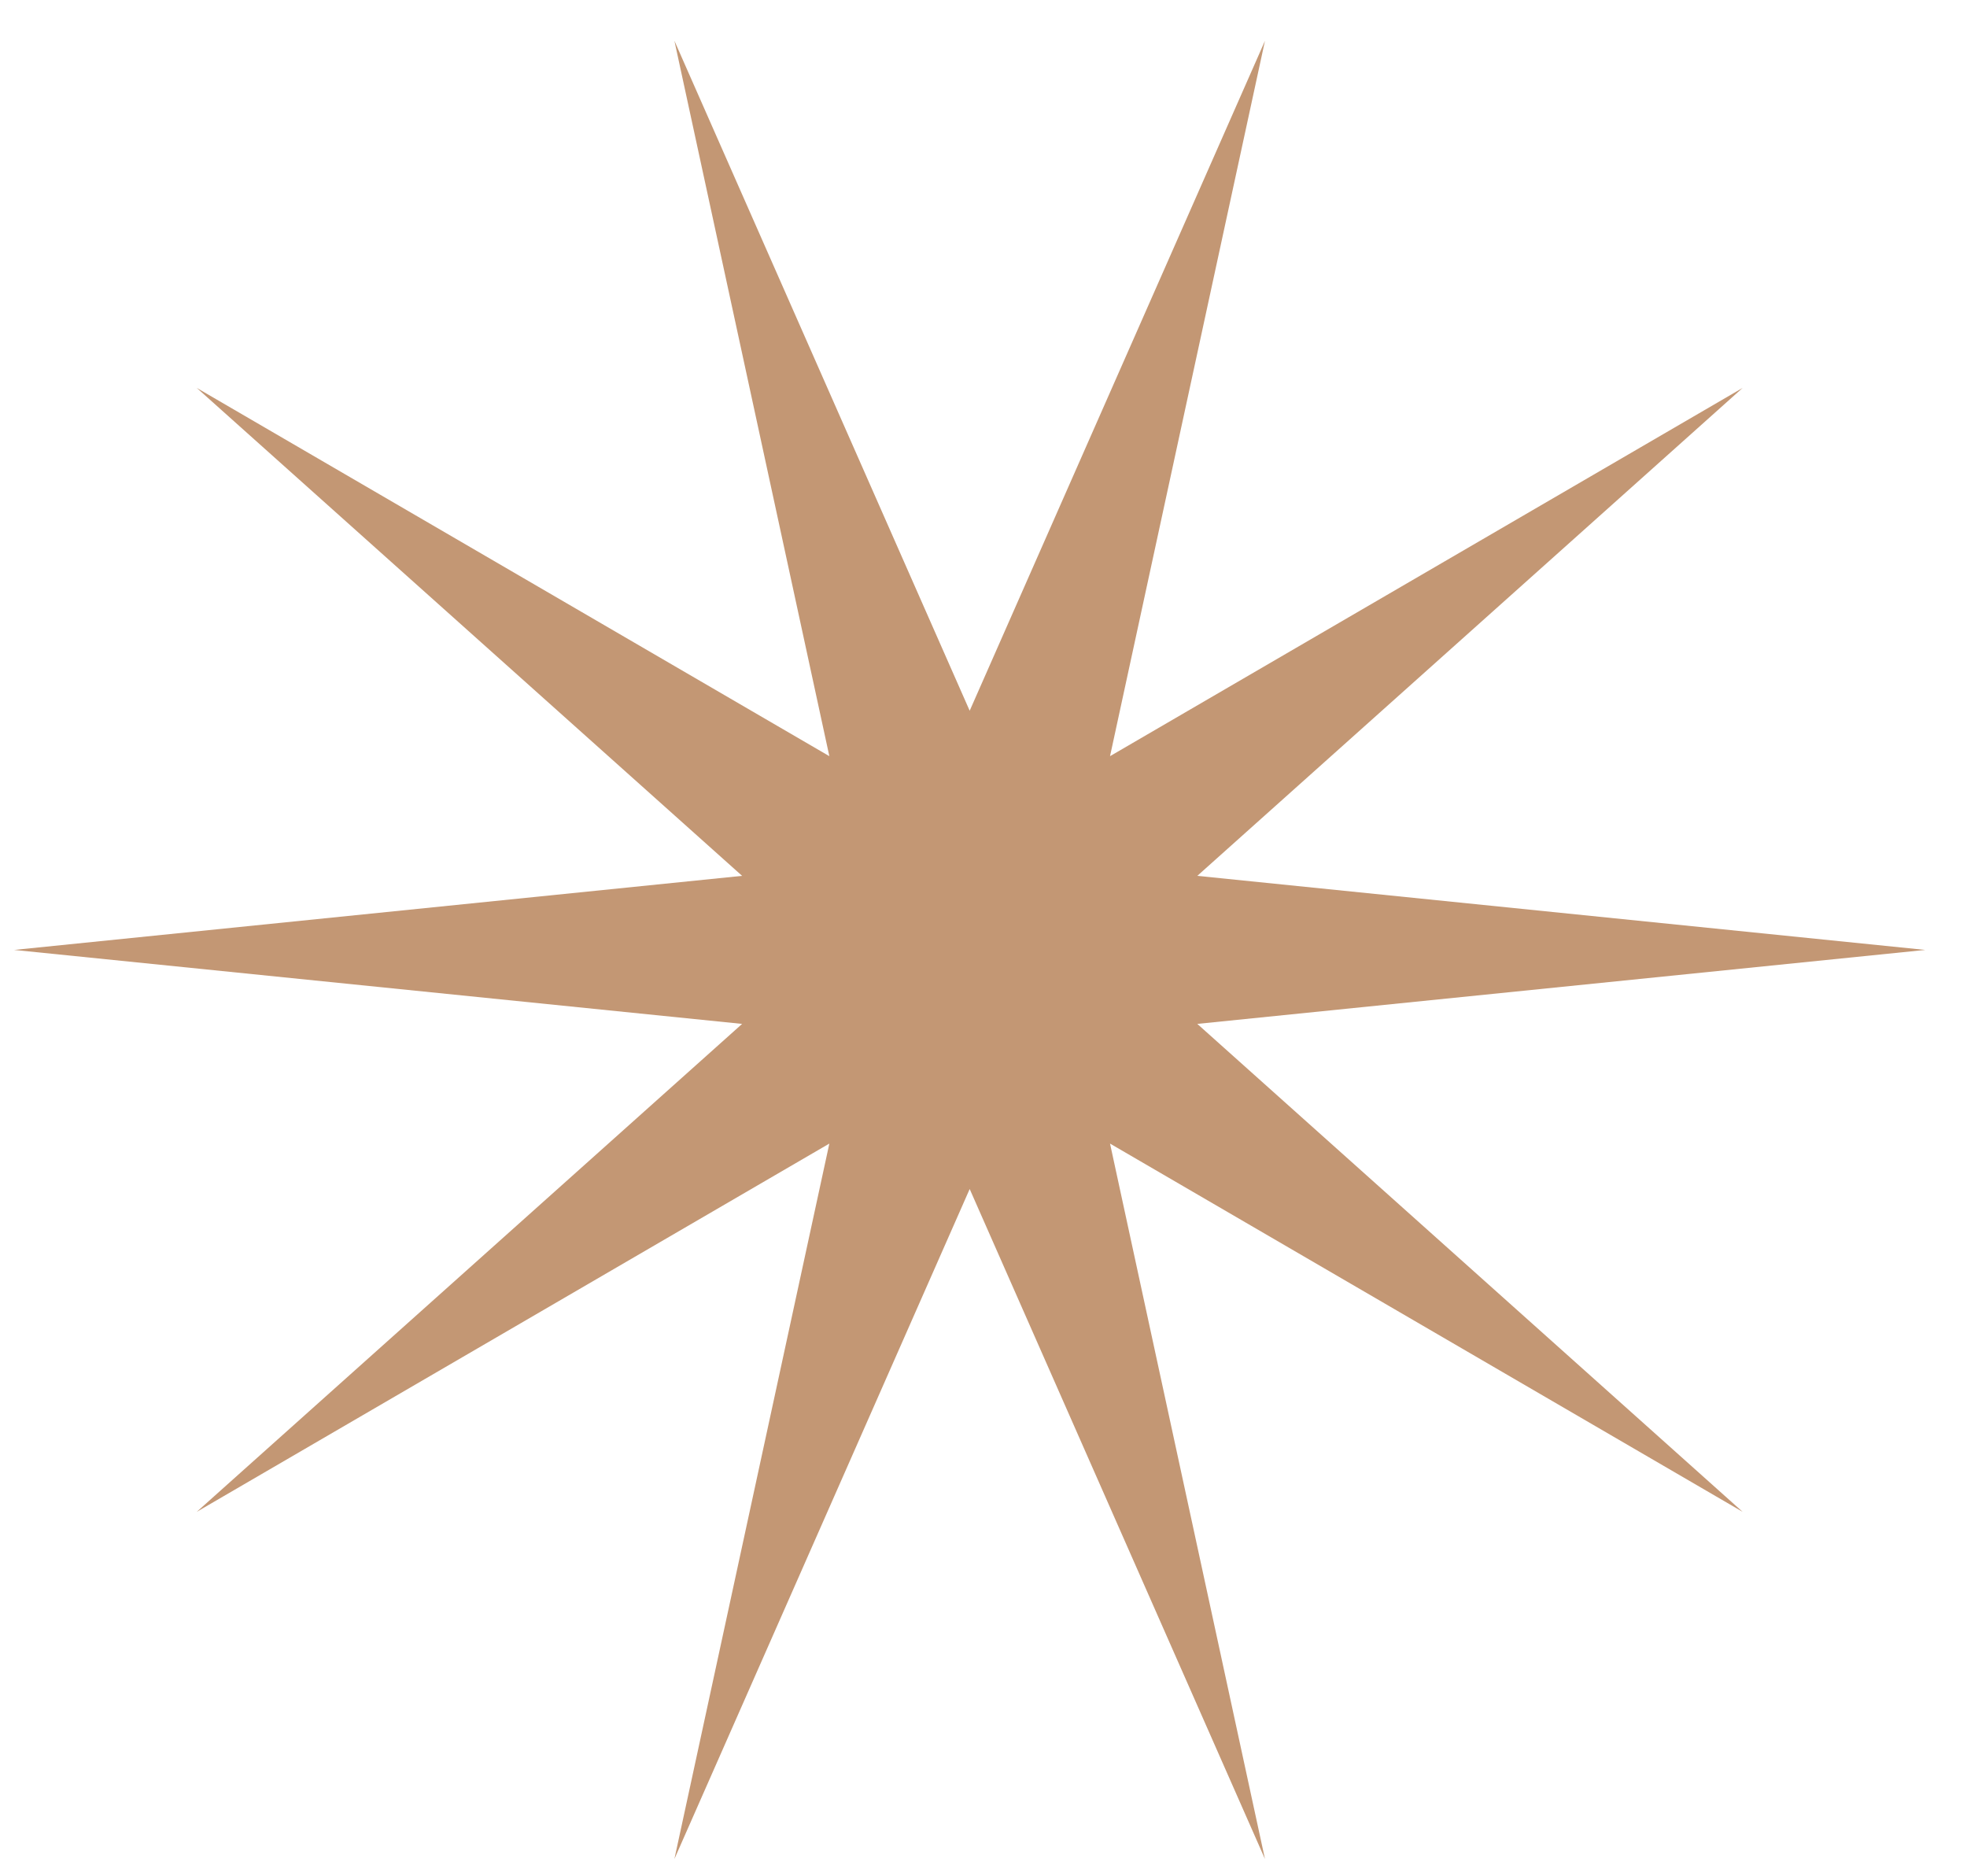
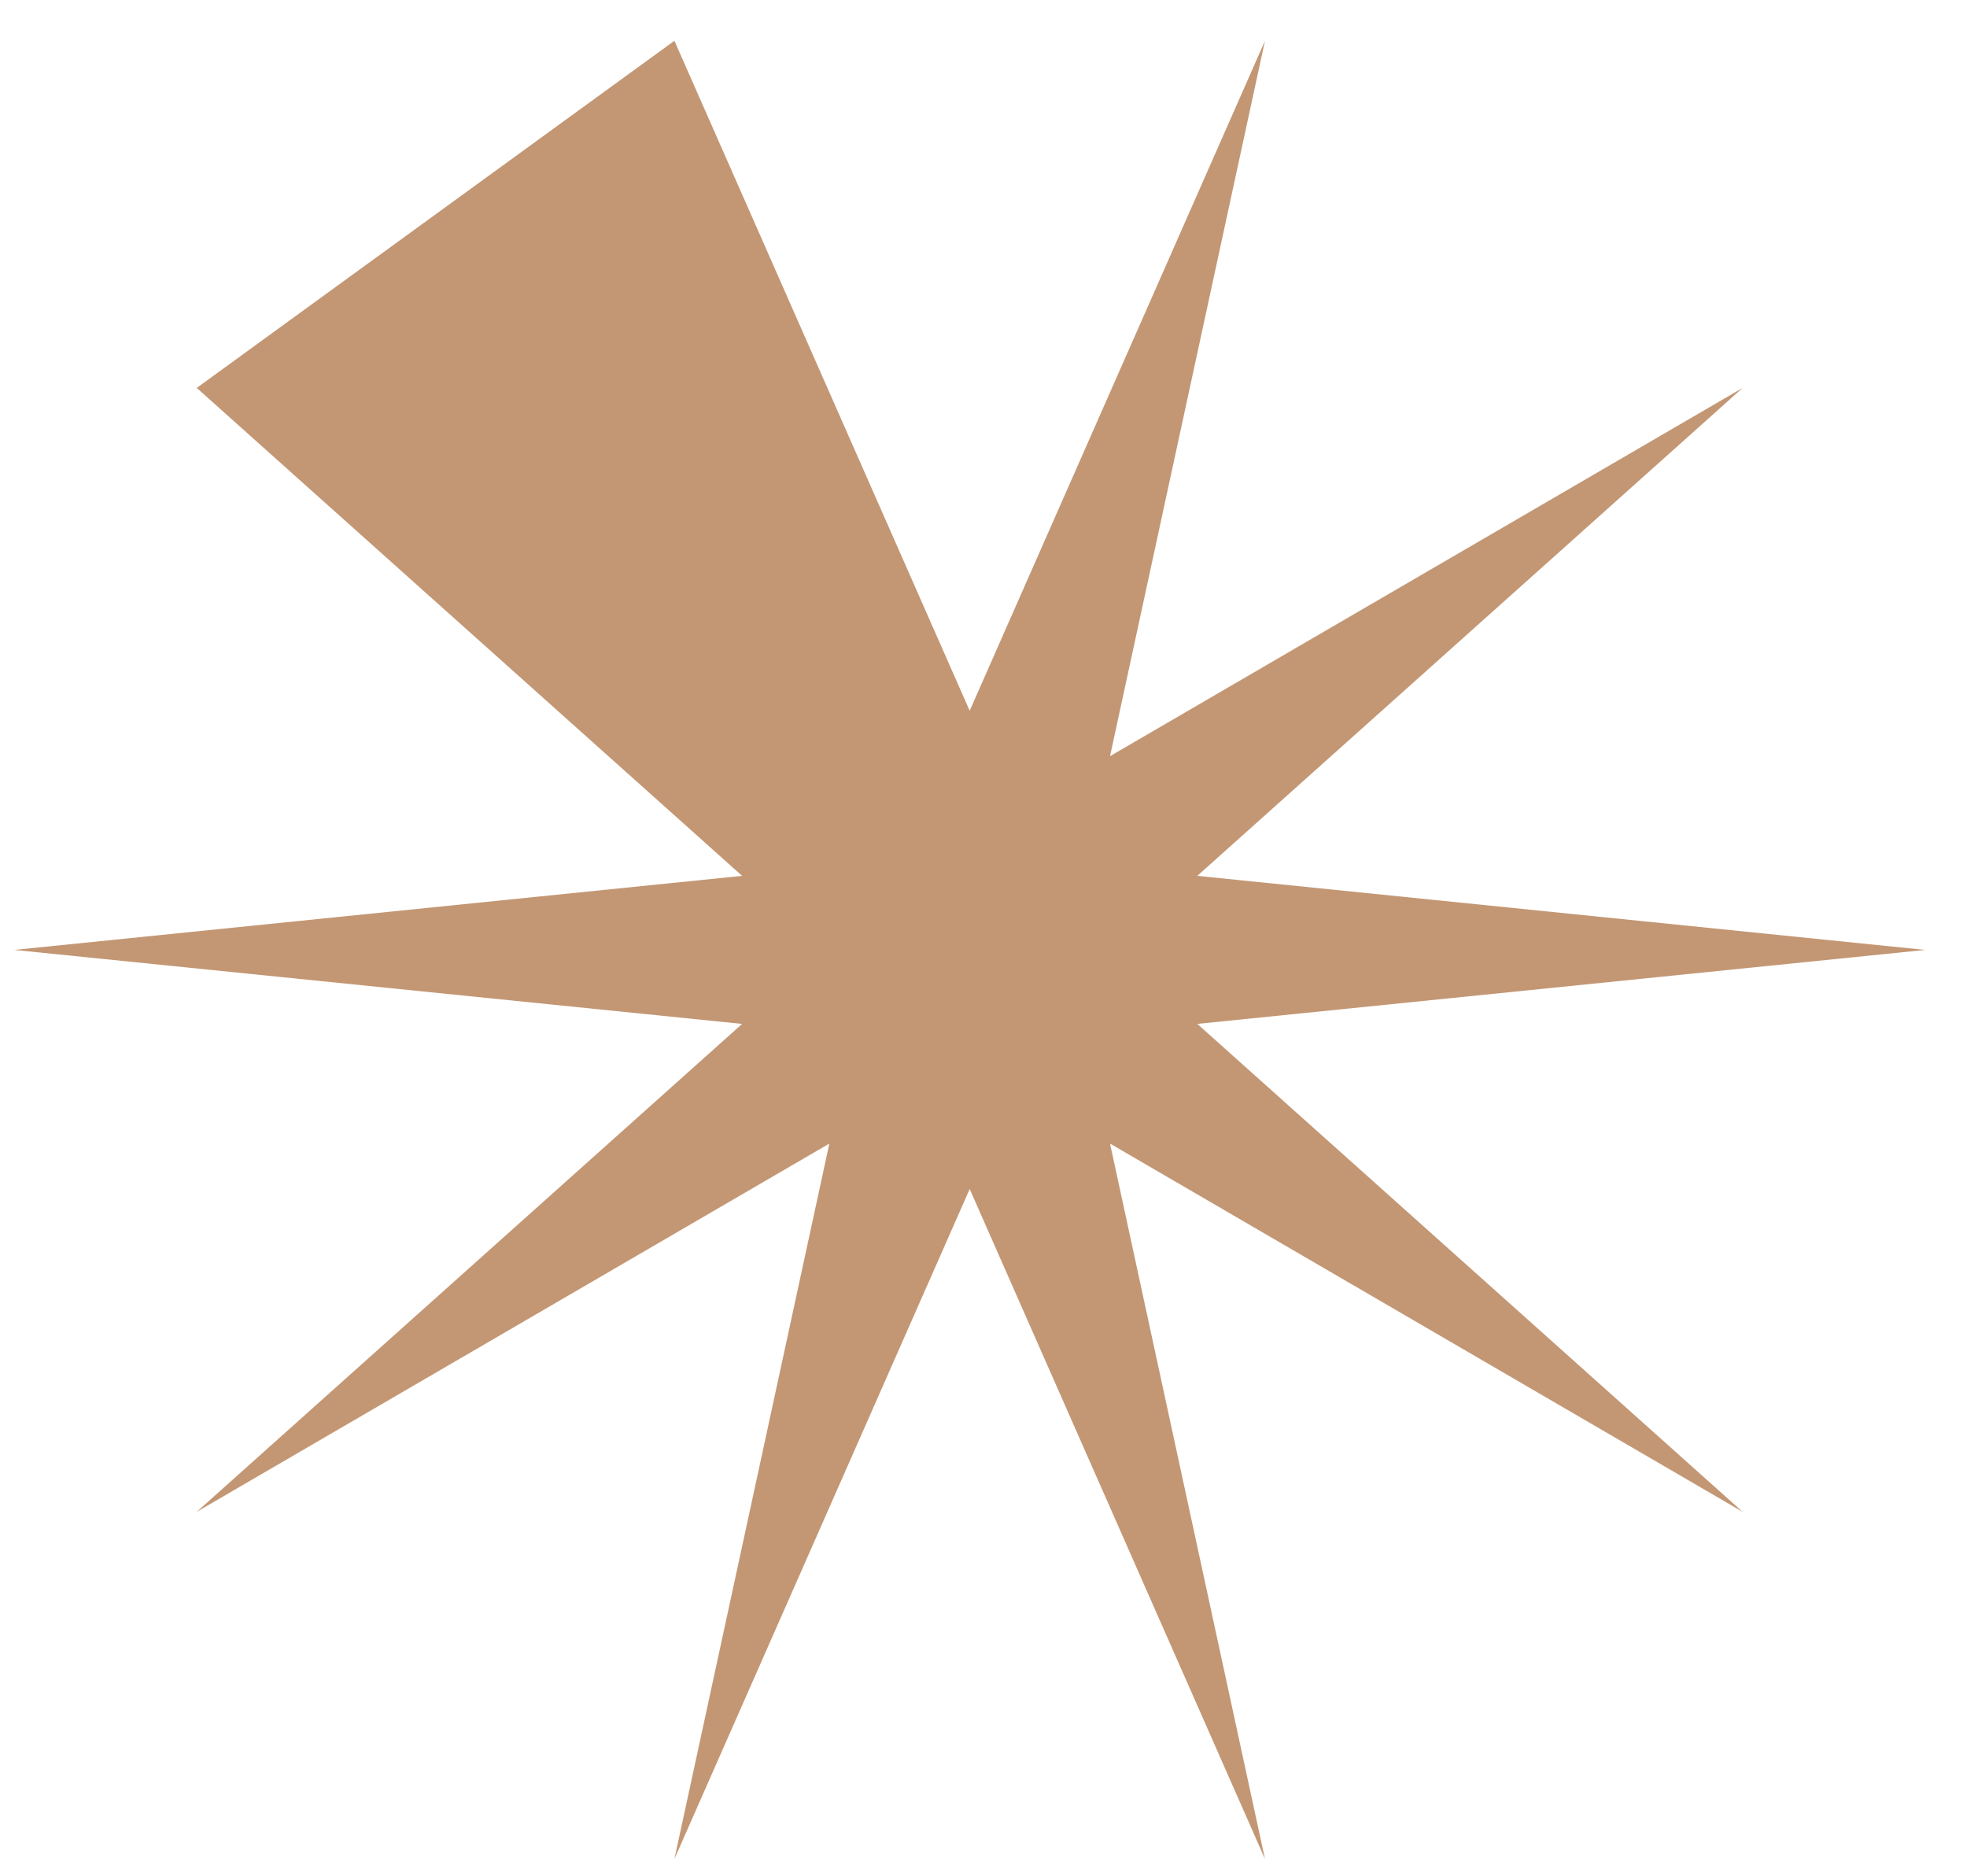
<svg xmlns="http://www.w3.org/2000/svg" width="43" height="41" viewBox="0 0 43 41" fill="none">
-   <path d="M42.087 20.763L26.174 22.38L38.095 33.045L24.266 24.996L27.653 40.633L21.198 25.989L14.743 40.633L18.13 24.996L4.301 33.045L16.223 22.38L0.309 20.763L16.223 19.144L4.301 8.479L18.13 16.528L14.743 0.891L21.198 15.535L27.653 0.892L24.266 16.528L38.095 8.479L26.174 19.144L42.087 20.763" fill="#C39774" />
+   <path d="M42.087 20.763L26.174 22.38L38.095 33.045L24.266 24.996L27.653 40.633L21.198 25.989L14.743 40.633L18.13 24.996L4.301 33.045L16.223 22.38L0.309 20.763L16.223 19.144L4.301 8.479L14.743 0.891L21.198 15.535L27.653 0.892L24.266 16.528L38.095 8.479L26.174 19.144L42.087 20.763" fill="#C39774" />
</svg>